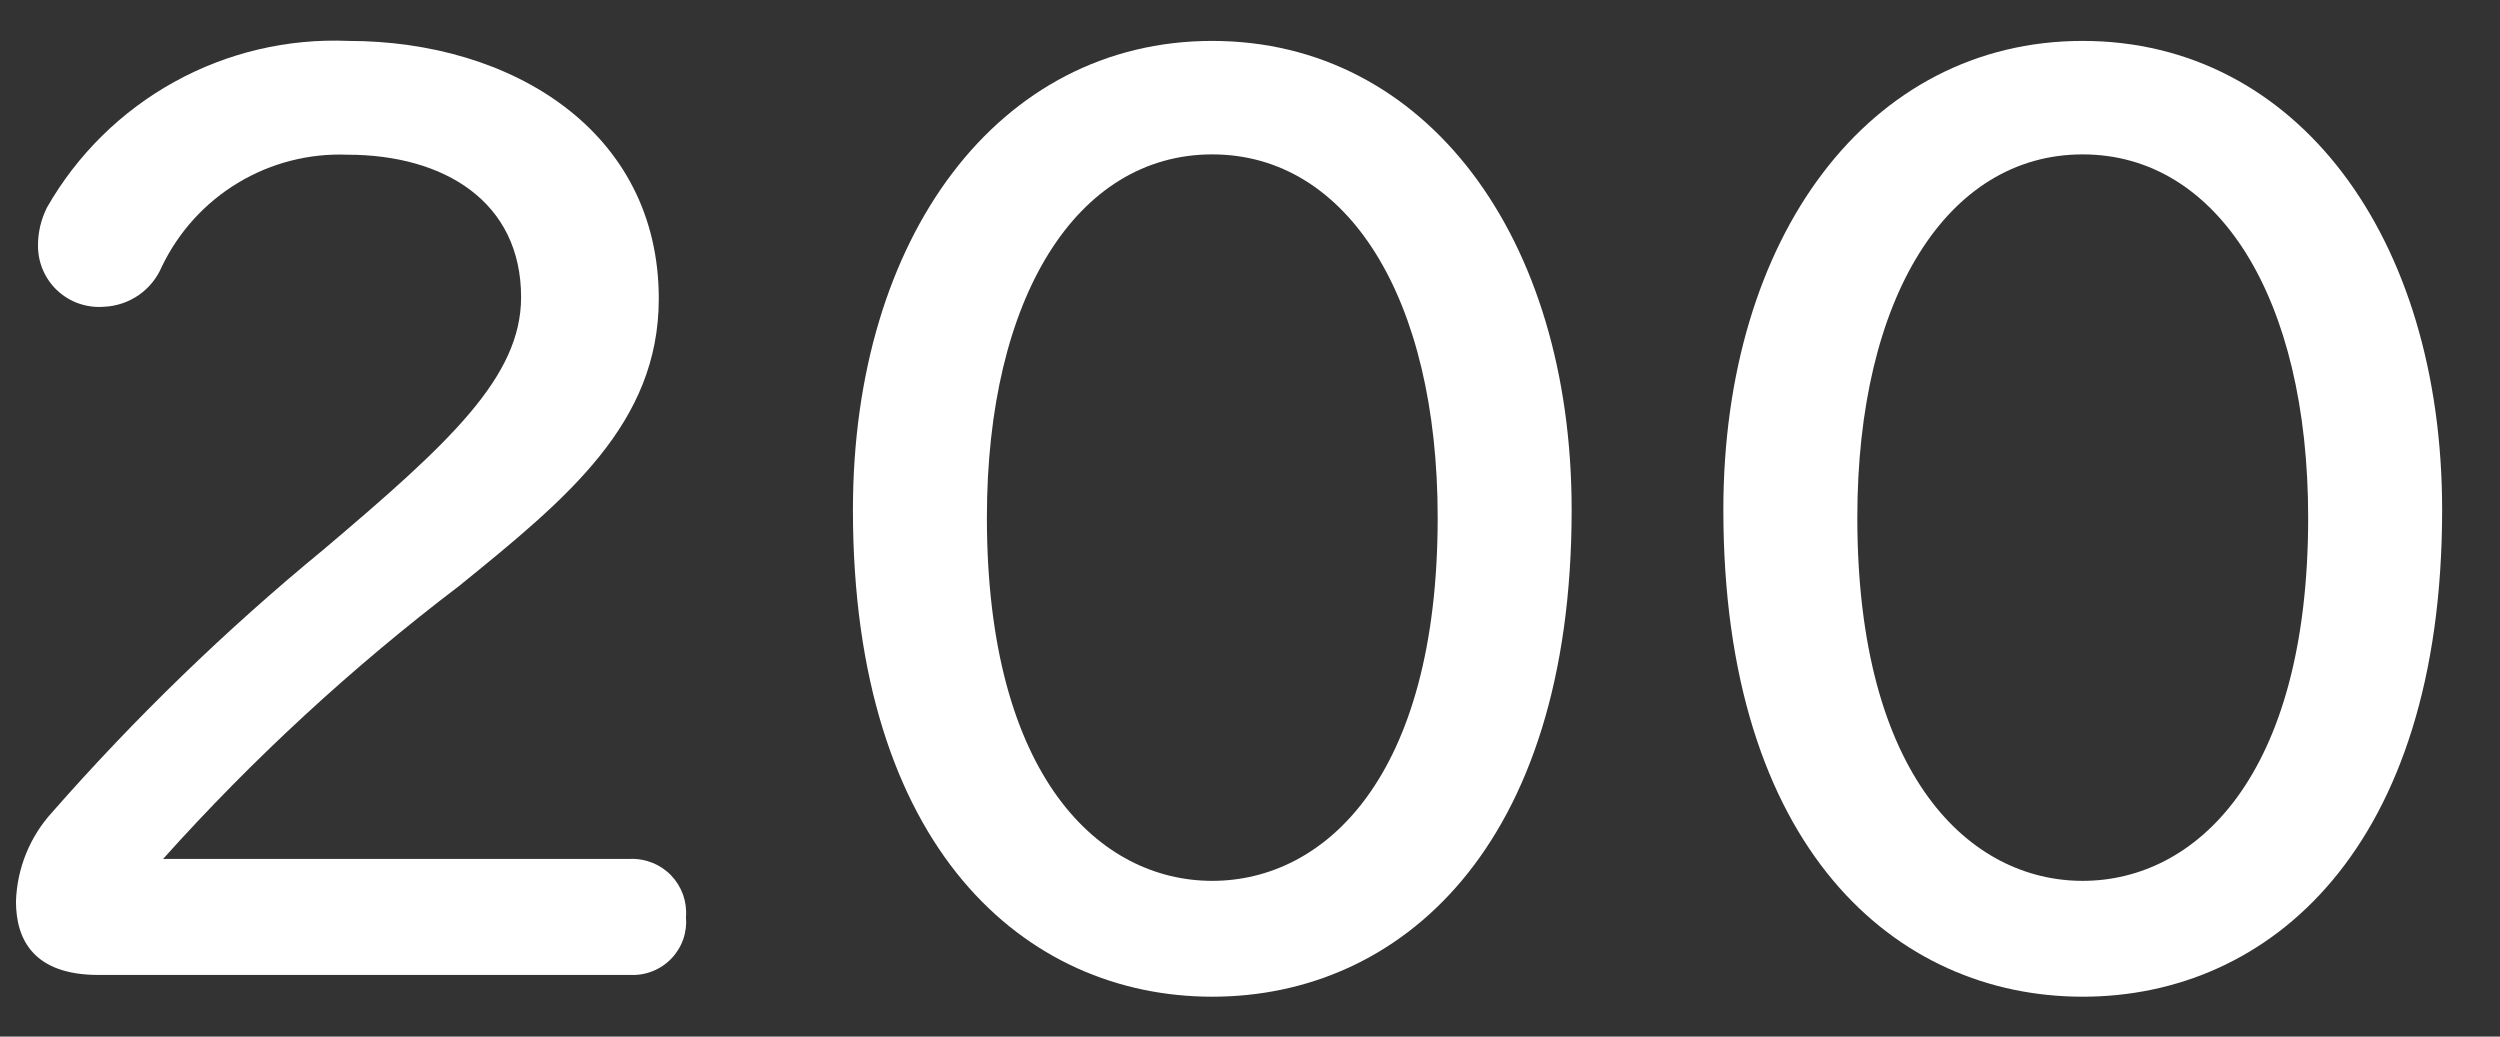
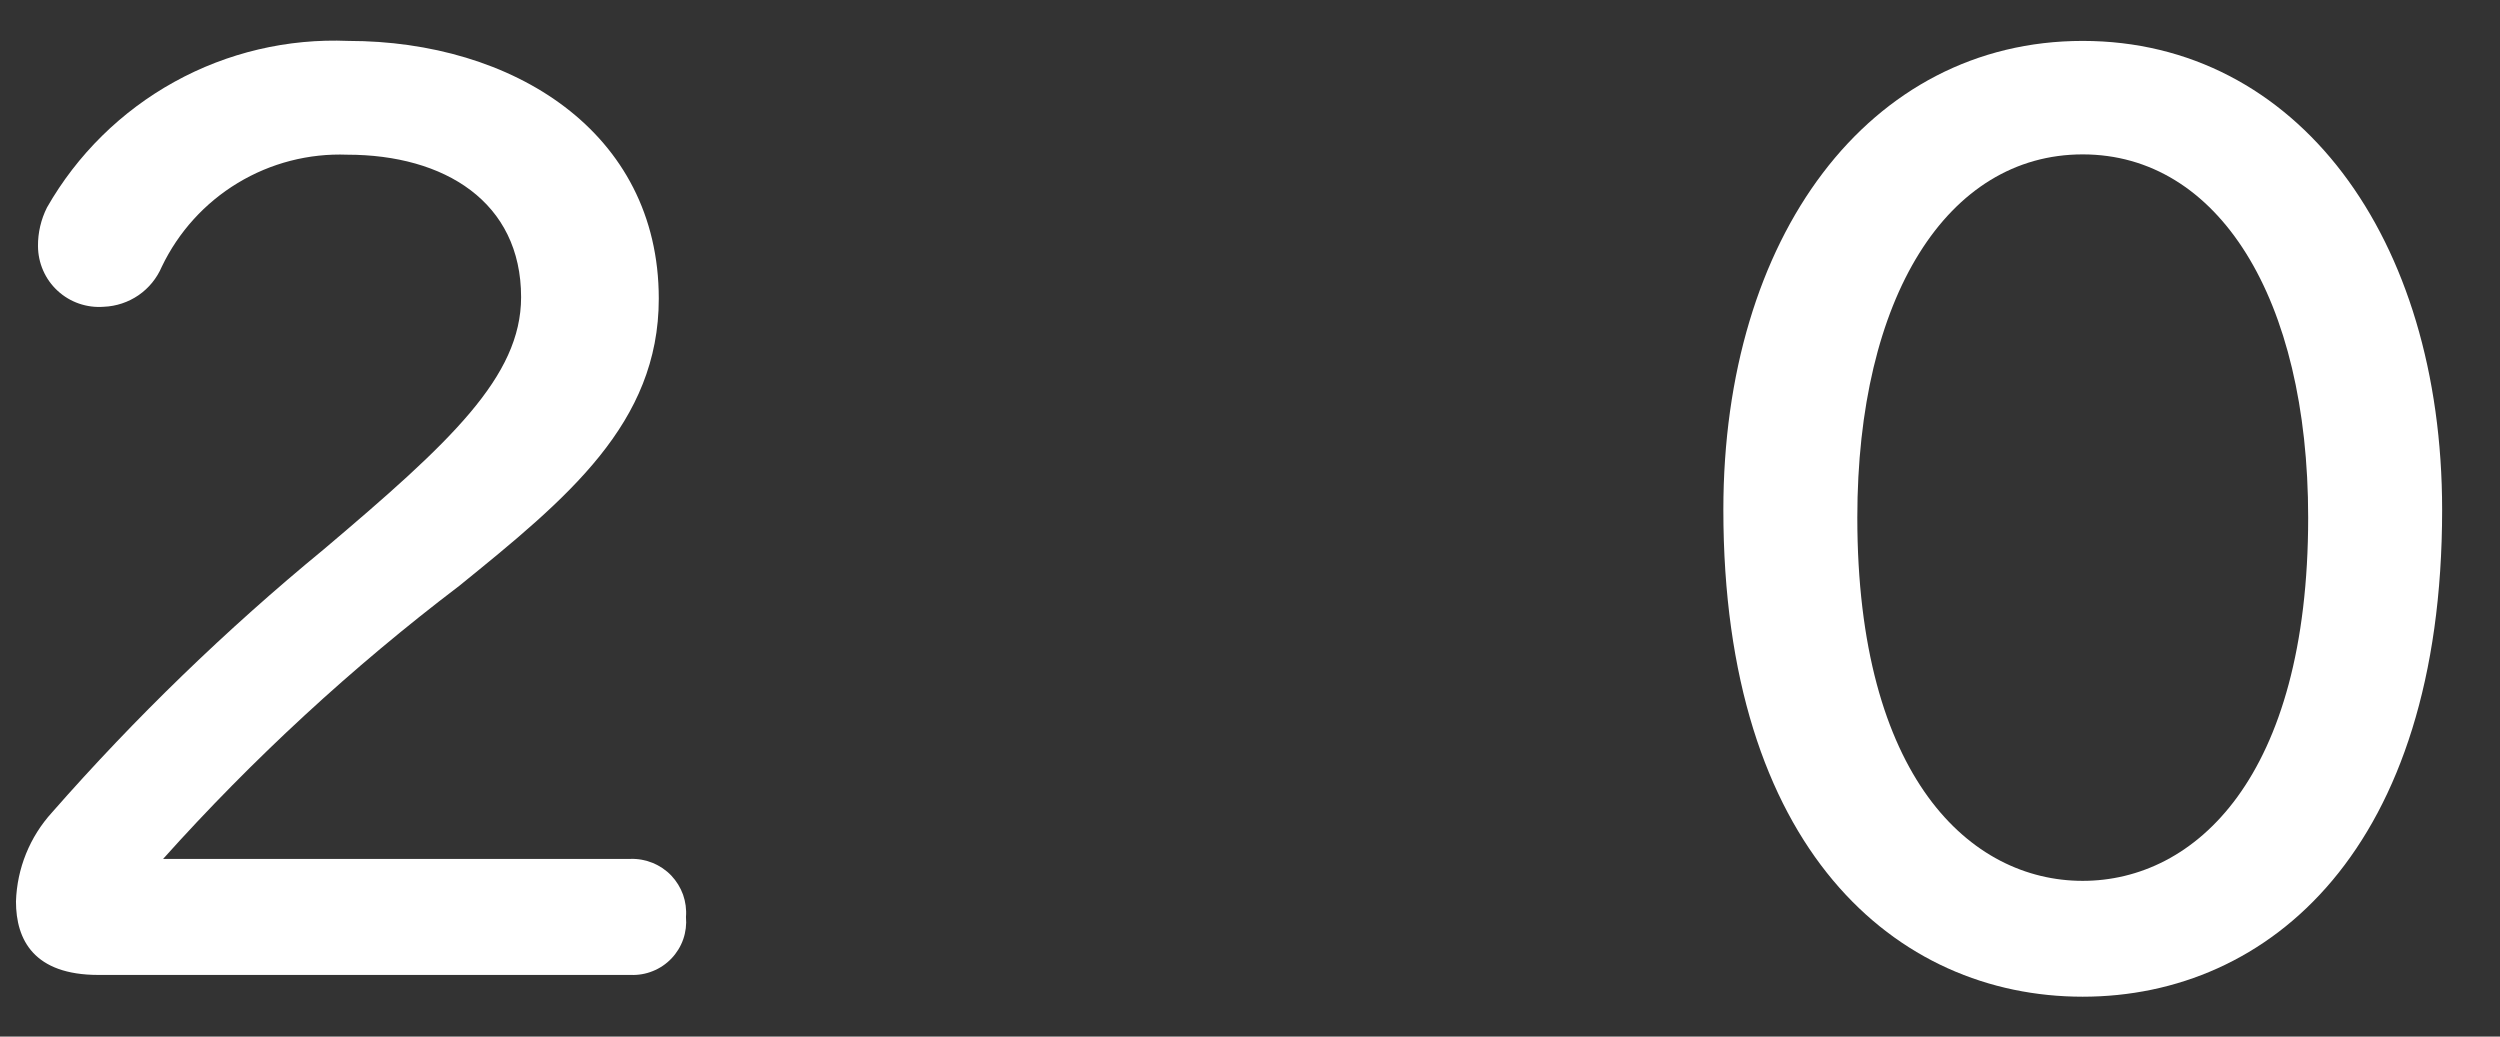
<svg xmlns="http://www.w3.org/2000/svg" width="41" height="17" viewBox="0 0 41 17" fill="none">
  <rect x="0" y="0" width="41" height="17" fill="#333333" stroke="none" />
-   <path d="M5.713 0.671C8.395 0.671 10.804 2.151 10.804 4.898C10.804 6.945 9.303 8.172 7.529 9.61C5.772 10.945 4.147 12.444 2.675 14.086H10.342C10.466 14.082 10.59 14.105 10.705 14.152C10.819 14.199 10.923 14.269 11.009 14.359C11.094 14.449 11.16 14.556 11.202 14.672C11.243 14.789 11.26 14.914 11.25 15.037C11.261 15.161 11.246 15.286 11.205 15.404C11.164 15.521 11.098 15.629 11.012 15.719C10.926 15.809 10.822 15.88 10.706 15.926C10.591 15.973 10.467 15.994 10.342 15.989H1.614C0.559 15.989 0.262 15.417 0.262 14.784C0.279 14.242 0.488 13.725 0.853 13.324C2.219 11.767 3.71 10.324 5.31 9.009C7.381 7.256 8.546 6.18 8.546 4.874C8.546 3.31 7.288 2.537 5.695 2.537C5.064 2.513 4.44 2.674 3.899 3.001C3.359 3.327 2.926 3.805 2.653 4.375C2.573 4.563 2.441 4.725 2.273 4.841C2.104 4.957 1.906 5.023 1.702 5.031C1.565 5.042 1.427 5.024 1.296 4.979C1.166 4.934 1.047 4.863 0.945 4.769C0.844 4.676 0.763 4.563 0.708 4.437C0.652 4.31 0.624 4.174 0.623 4.037C0.621 3.816 0.672 3.599 0.771 3.402C1.265 2.537 1.987 1.825 2.859 1.343C3.73 0.861 4.718 0.629 5.713 0.671V0.671Z" fill="white" />
-   <path d="M19.881 0.671C23.387 0.671 25.775 3.884 25.775 8.362C25.775 13.917 22.945 16.346 19.881 16.346C16.818 16.346 13.988 13.917 13.988 8.362C13.988 3.884 16.376 0.671 19.881 0.671ZM19.881 2.532C17.663 2.532 16.185 4.869 16.185 8.488C16.185 12.756 18.044 14.446 19.881 14.446C21.719 14.446 23.578 12.756 23.578 8.488C23.578 4.88 22.1 2.532 19.881 2.532Z" fill="white" />
+   <path d="M5.713 0.671C8.395 0.671 10.804 2.151 10.804 4.898C10.804 6.945 9.303 8.172 7.529 9.61C5.772 10.945 4.147 12.444 2.675 14.086H10.342C10.466 14.082 10.59 14.105 10.705 14.152C10.819 14.199 10.923 14.269 11.009 14.359C11.094 14.449 11.16 14.556 11.202 14.672C11.243 14.789 11.26 14.914 11.25 15.037C11.261 15.161 11.246 15.286 11.205 15.404C11.164 15.521 11.098 15.629 11.012 15.719C10.926 15.809 10.822 15.88 10.706 15.926C10.591 15.973 10.467 15.994 10.342 15.989H1.614C0.559 15.989 0.262 15.417 0.262 14.784C0.279 14.242 0.488 13.725 0.853 13.324C2.219 11.767 3.71 10.324 5.31 9.009C7.381 7.256 8.546 6.18 8.546 4.874C8.546 3.31 7.288 2.537 5.695 2.537C5.064 2.513 4.44 2.674 3.899 3.001C3.359 3.327 2.926 3.805 2.653 4.375C2.573 4.563 2.441 4.725 2.273 4.841C2.104 4.957 1.906 5.023 1.702 5.031C1.565 5.042 1.427 5.024 1.296 4.979C1.166 4.934 1.047 4.863 0.945 4.769C0.844 4.676 0.763 4.563 0.708 4.437C0.652 4.31 0.624 4.174 0.623 4.037C0.621 3.816 0.672 3.599 0.771 3.402C1.265 2.537 1.987 1.825 2.859 1.343C3.73 0.861 4.718 0.629 5.713 0.671V0.671" fill="white" />
  <path d="M34.156 0.671C37.664 0.671 40.051 3.884 40.051 8.362C40.051 13.917 37.22 16.346 34.156 16.346C31.093 16.346 28.263 13.917 28.263 8.362C28.263 3.884 30.649 0.671 34.156 0.671ZM34.156 2.532C31.938 2.532 30.46 4.869 30.46 8.488C30.46 12.756 32.319 14.446 34.156 14.446C35.994 14.446 37.854 12.756 37.854 8.488C37.854 4.88 36.375 2.532 34.156 2.532Z" fill="white" />
</svg>